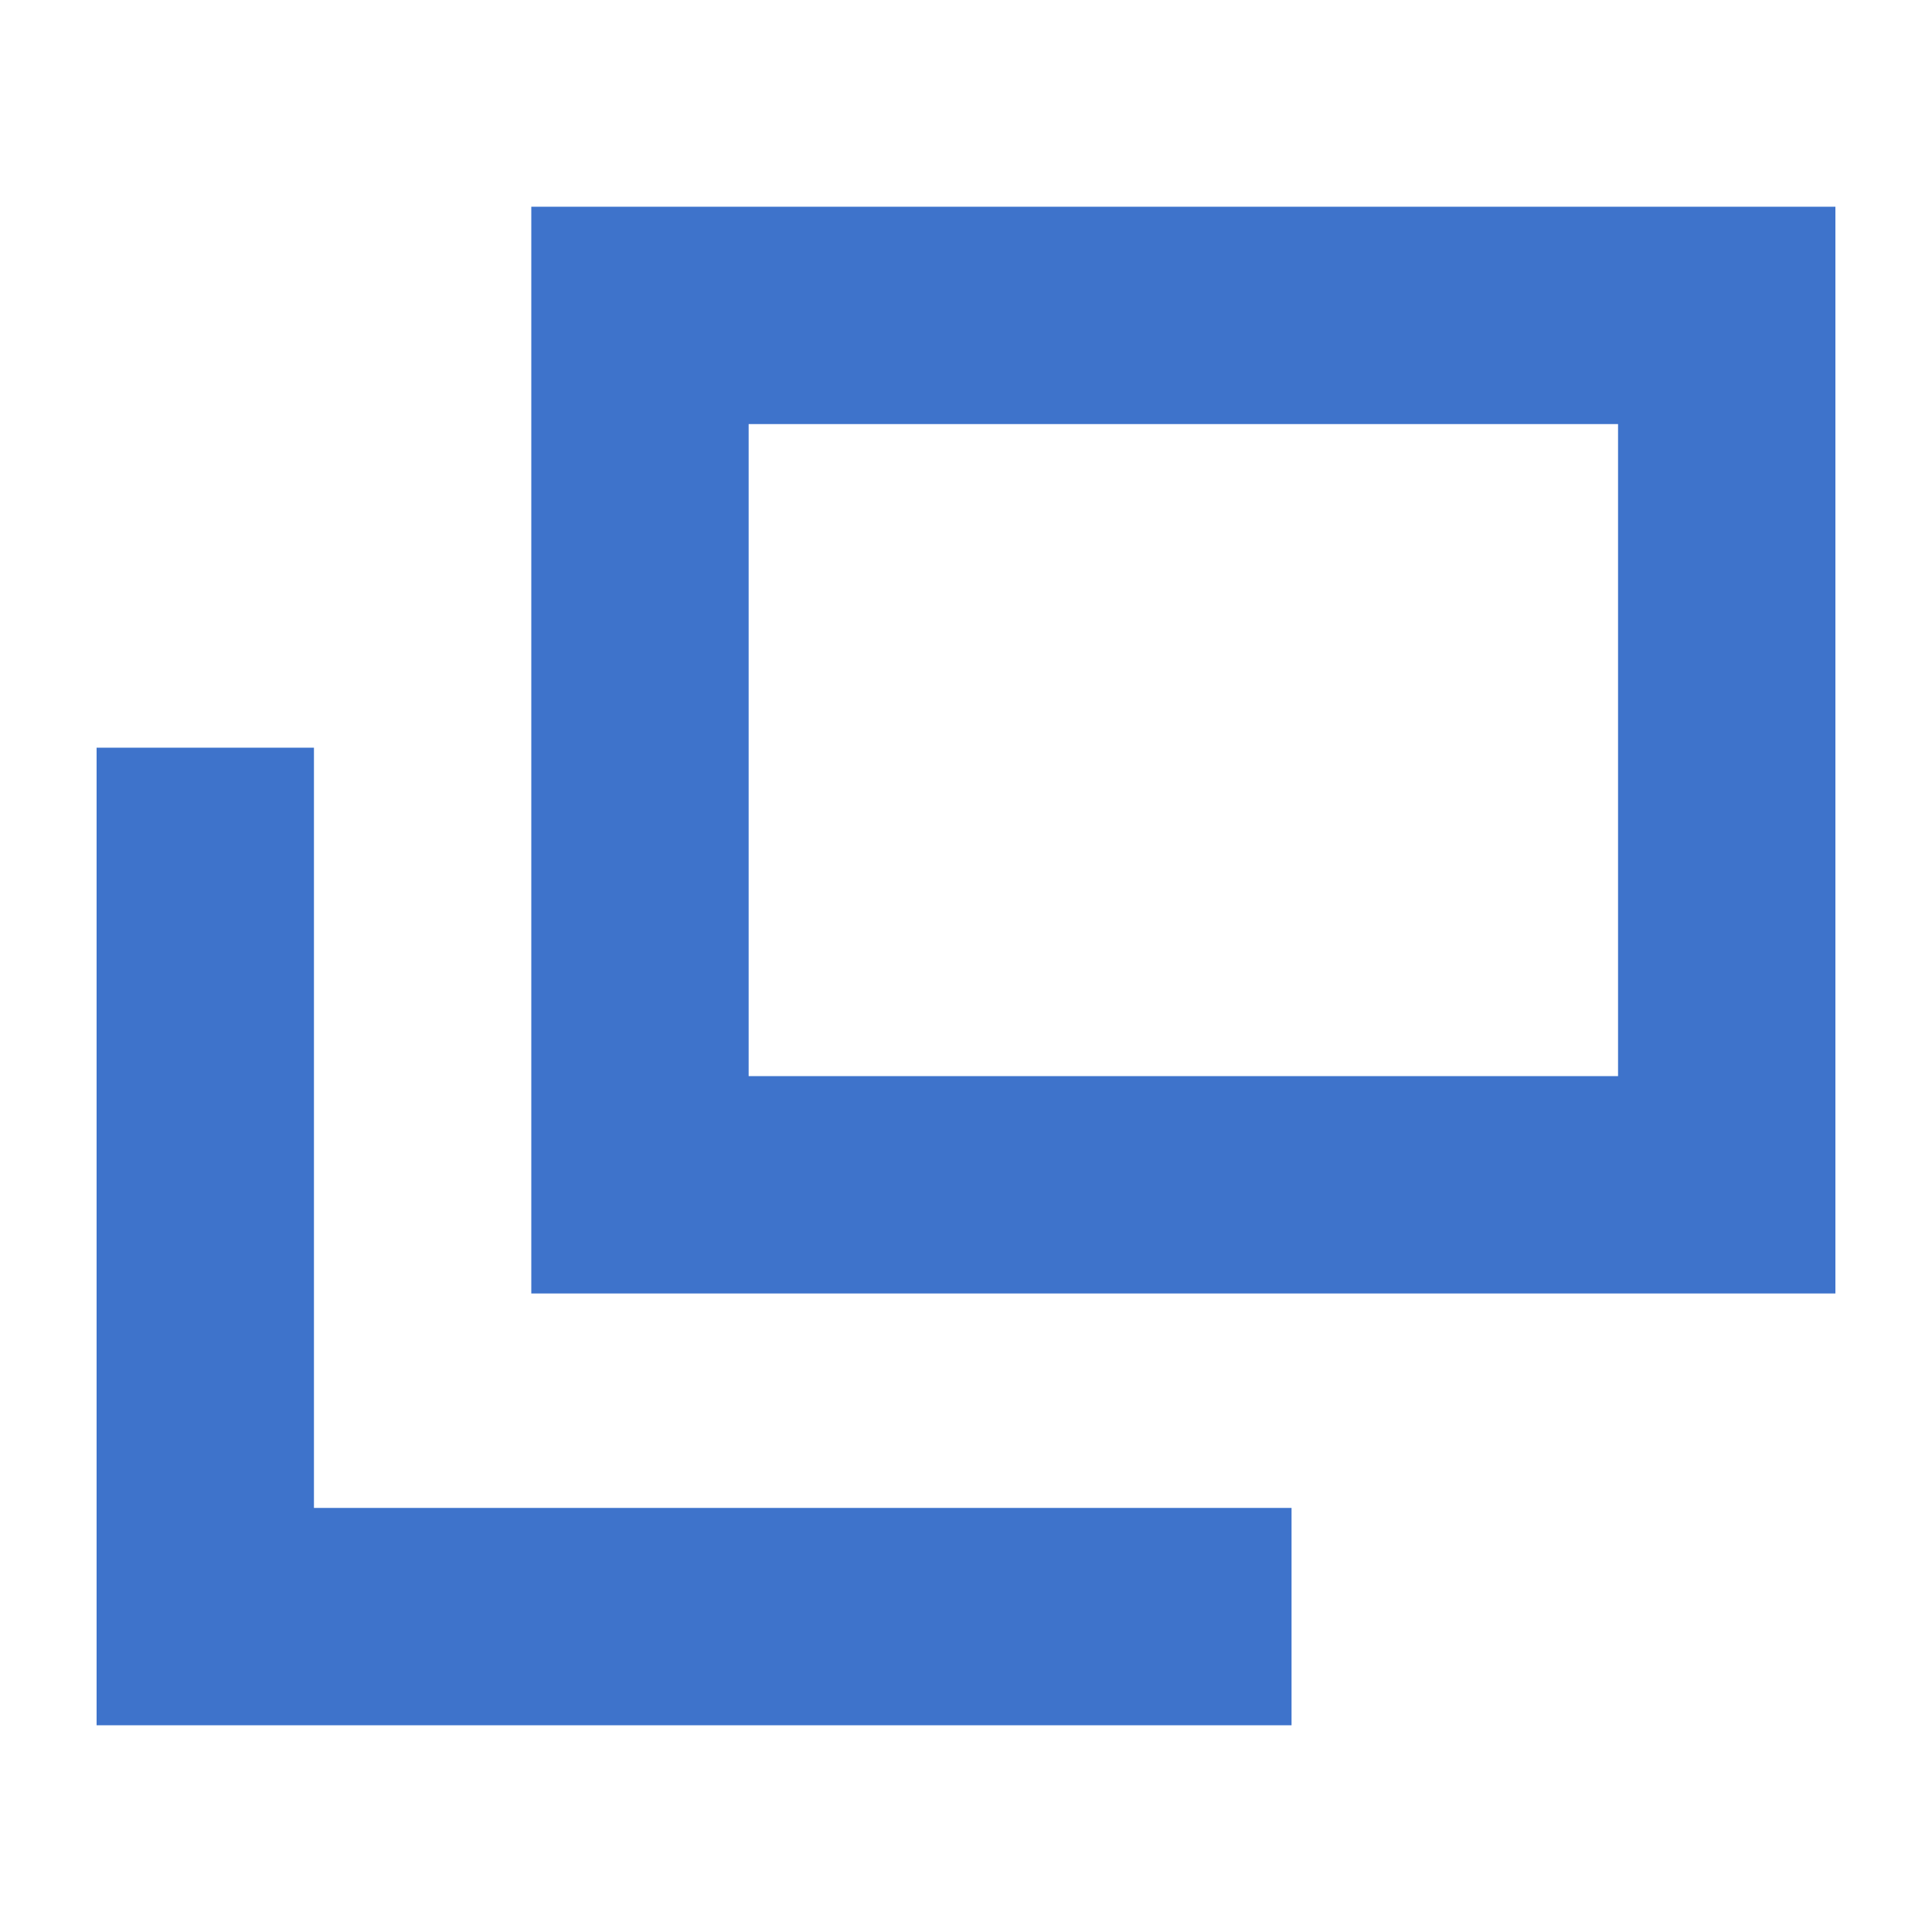
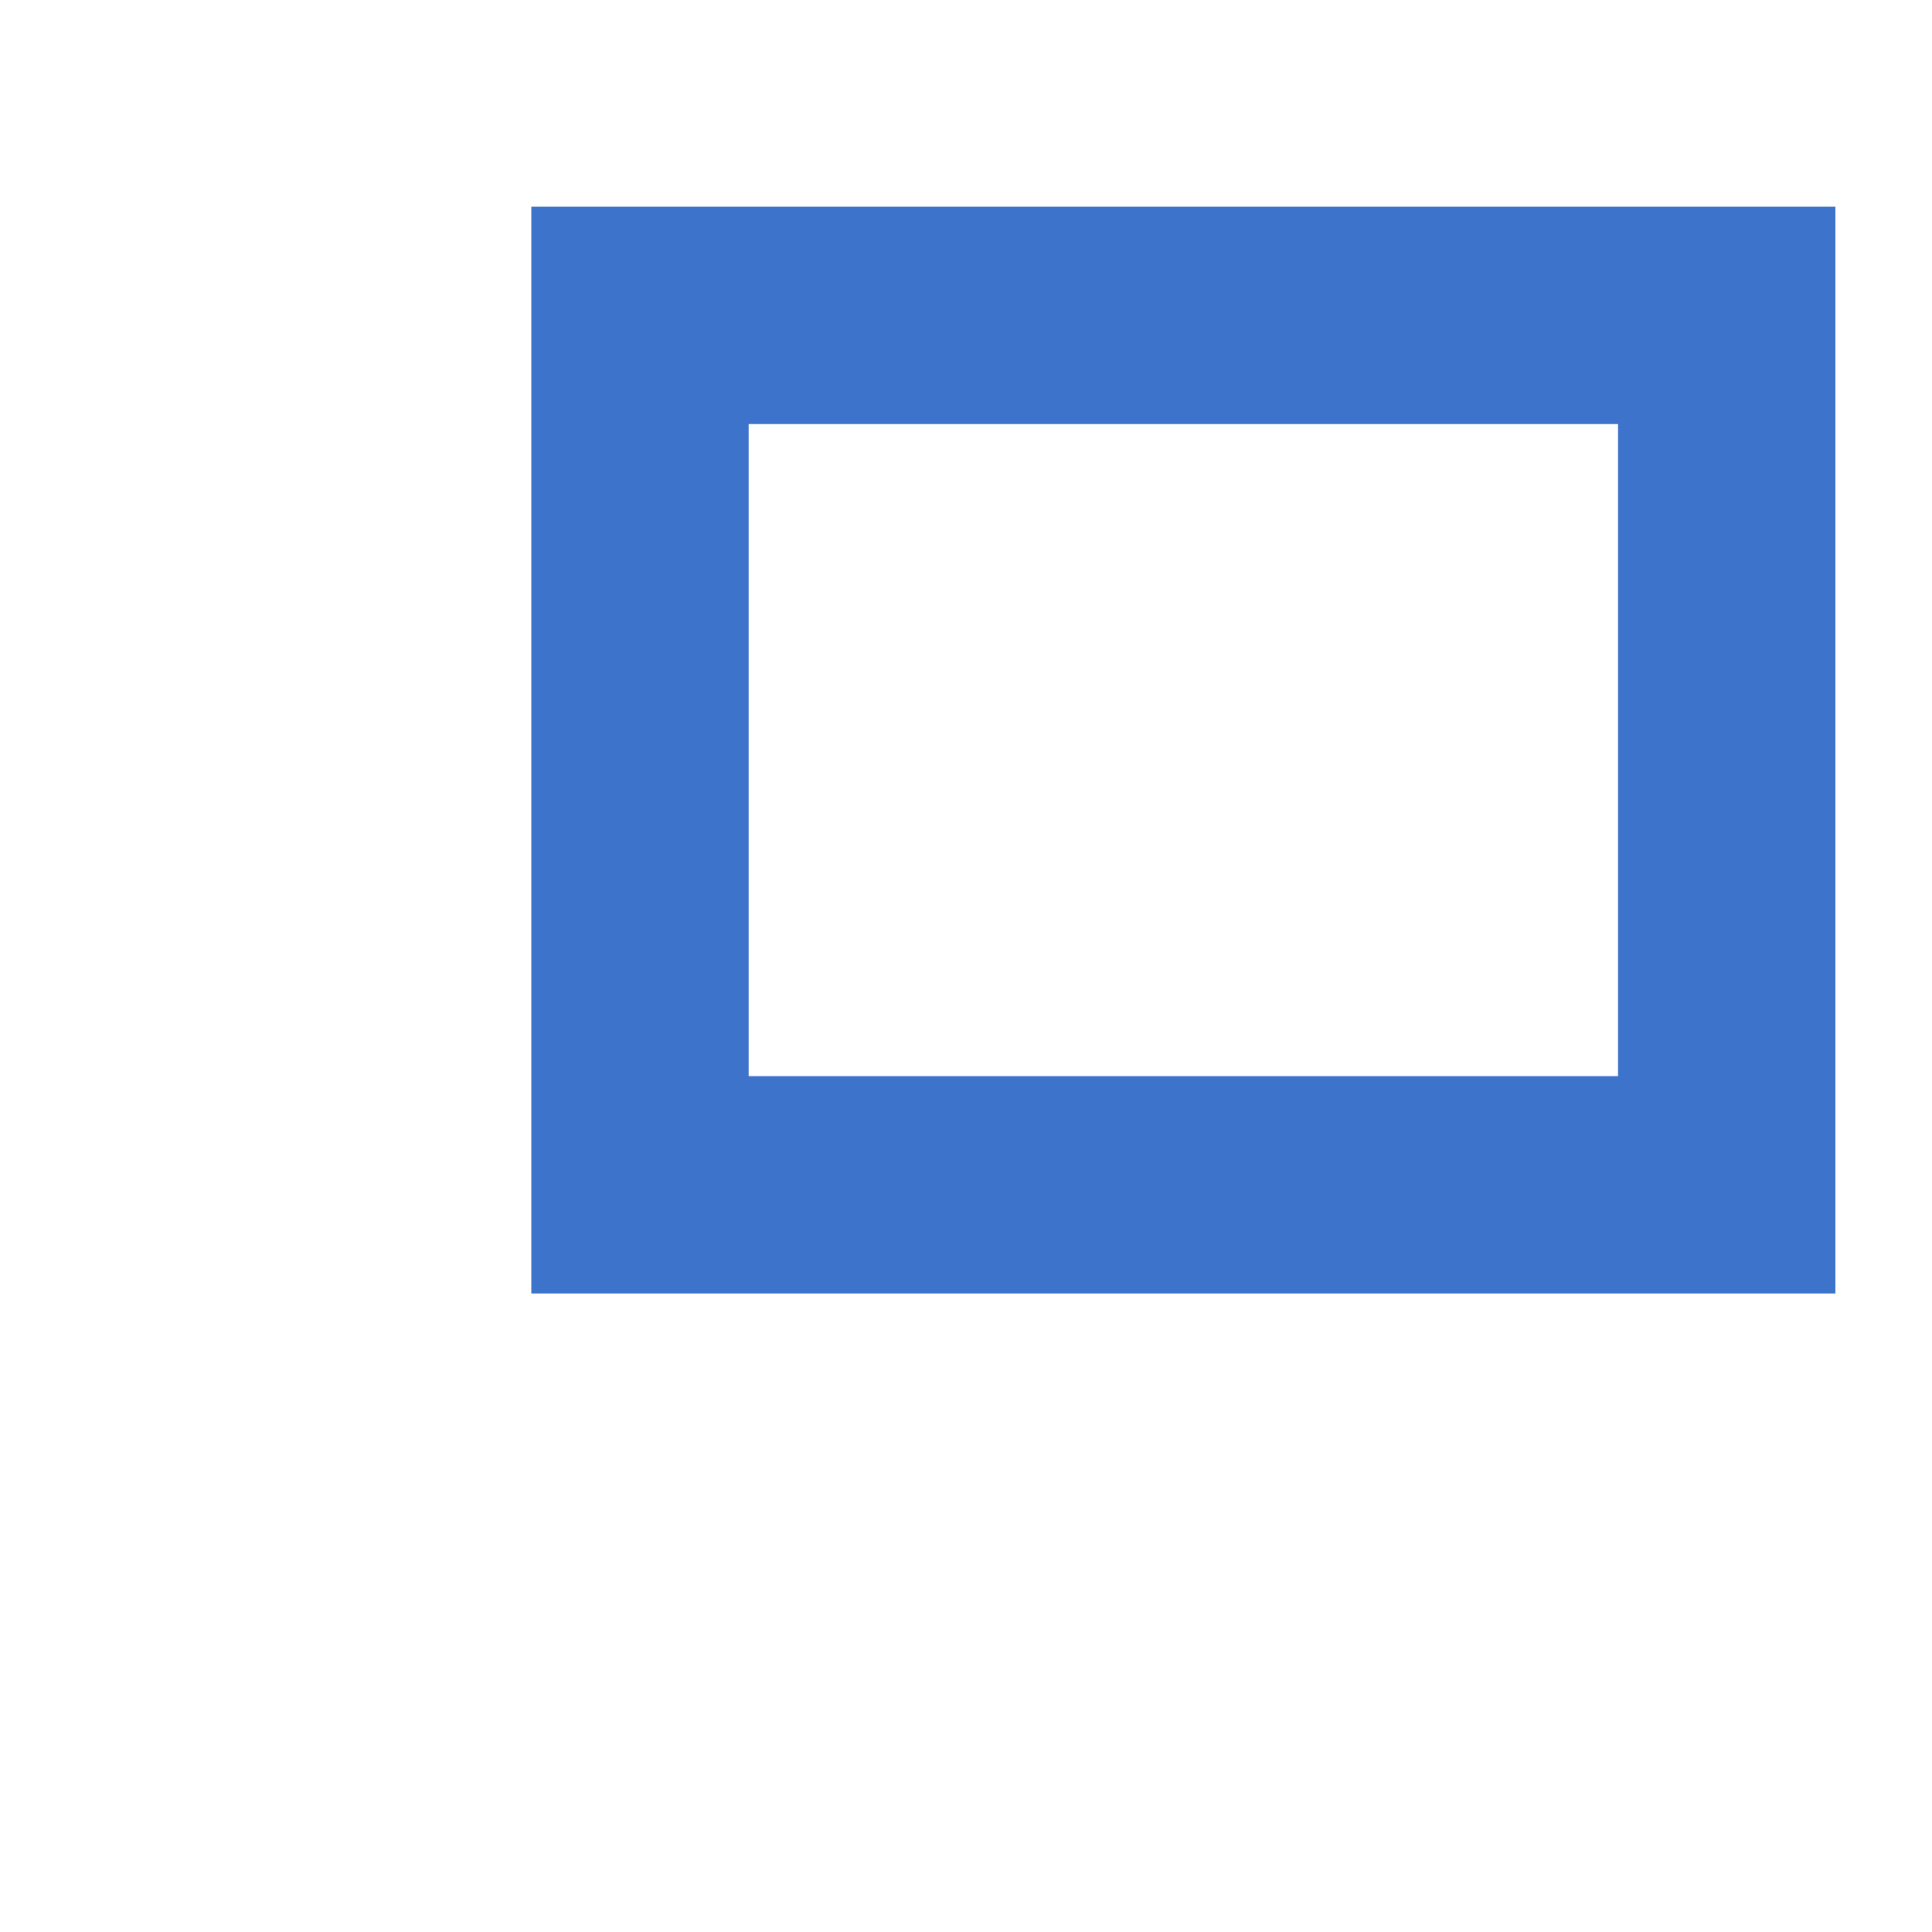
<svg xmlns="http://www.w3.org/2000/svg" id="a" viewBox="0 0 20 20">
-   <path fill="#3e73cb" d="M13.37 17.86H1V7.74h2.25v7.87h10.12v2.25z" />
-   <path d="M19 13.39H5.5V2.14H19v11.25zM7.75 11.14h9V4.39h-9v6.75z" fill="#3e73cb" />
+   <path d="M19 13.39H5.5V2.14H19v11.25M7.75 11.14h9V4.39h-9v6.75z" fill="#3e73cb" />
</svg>